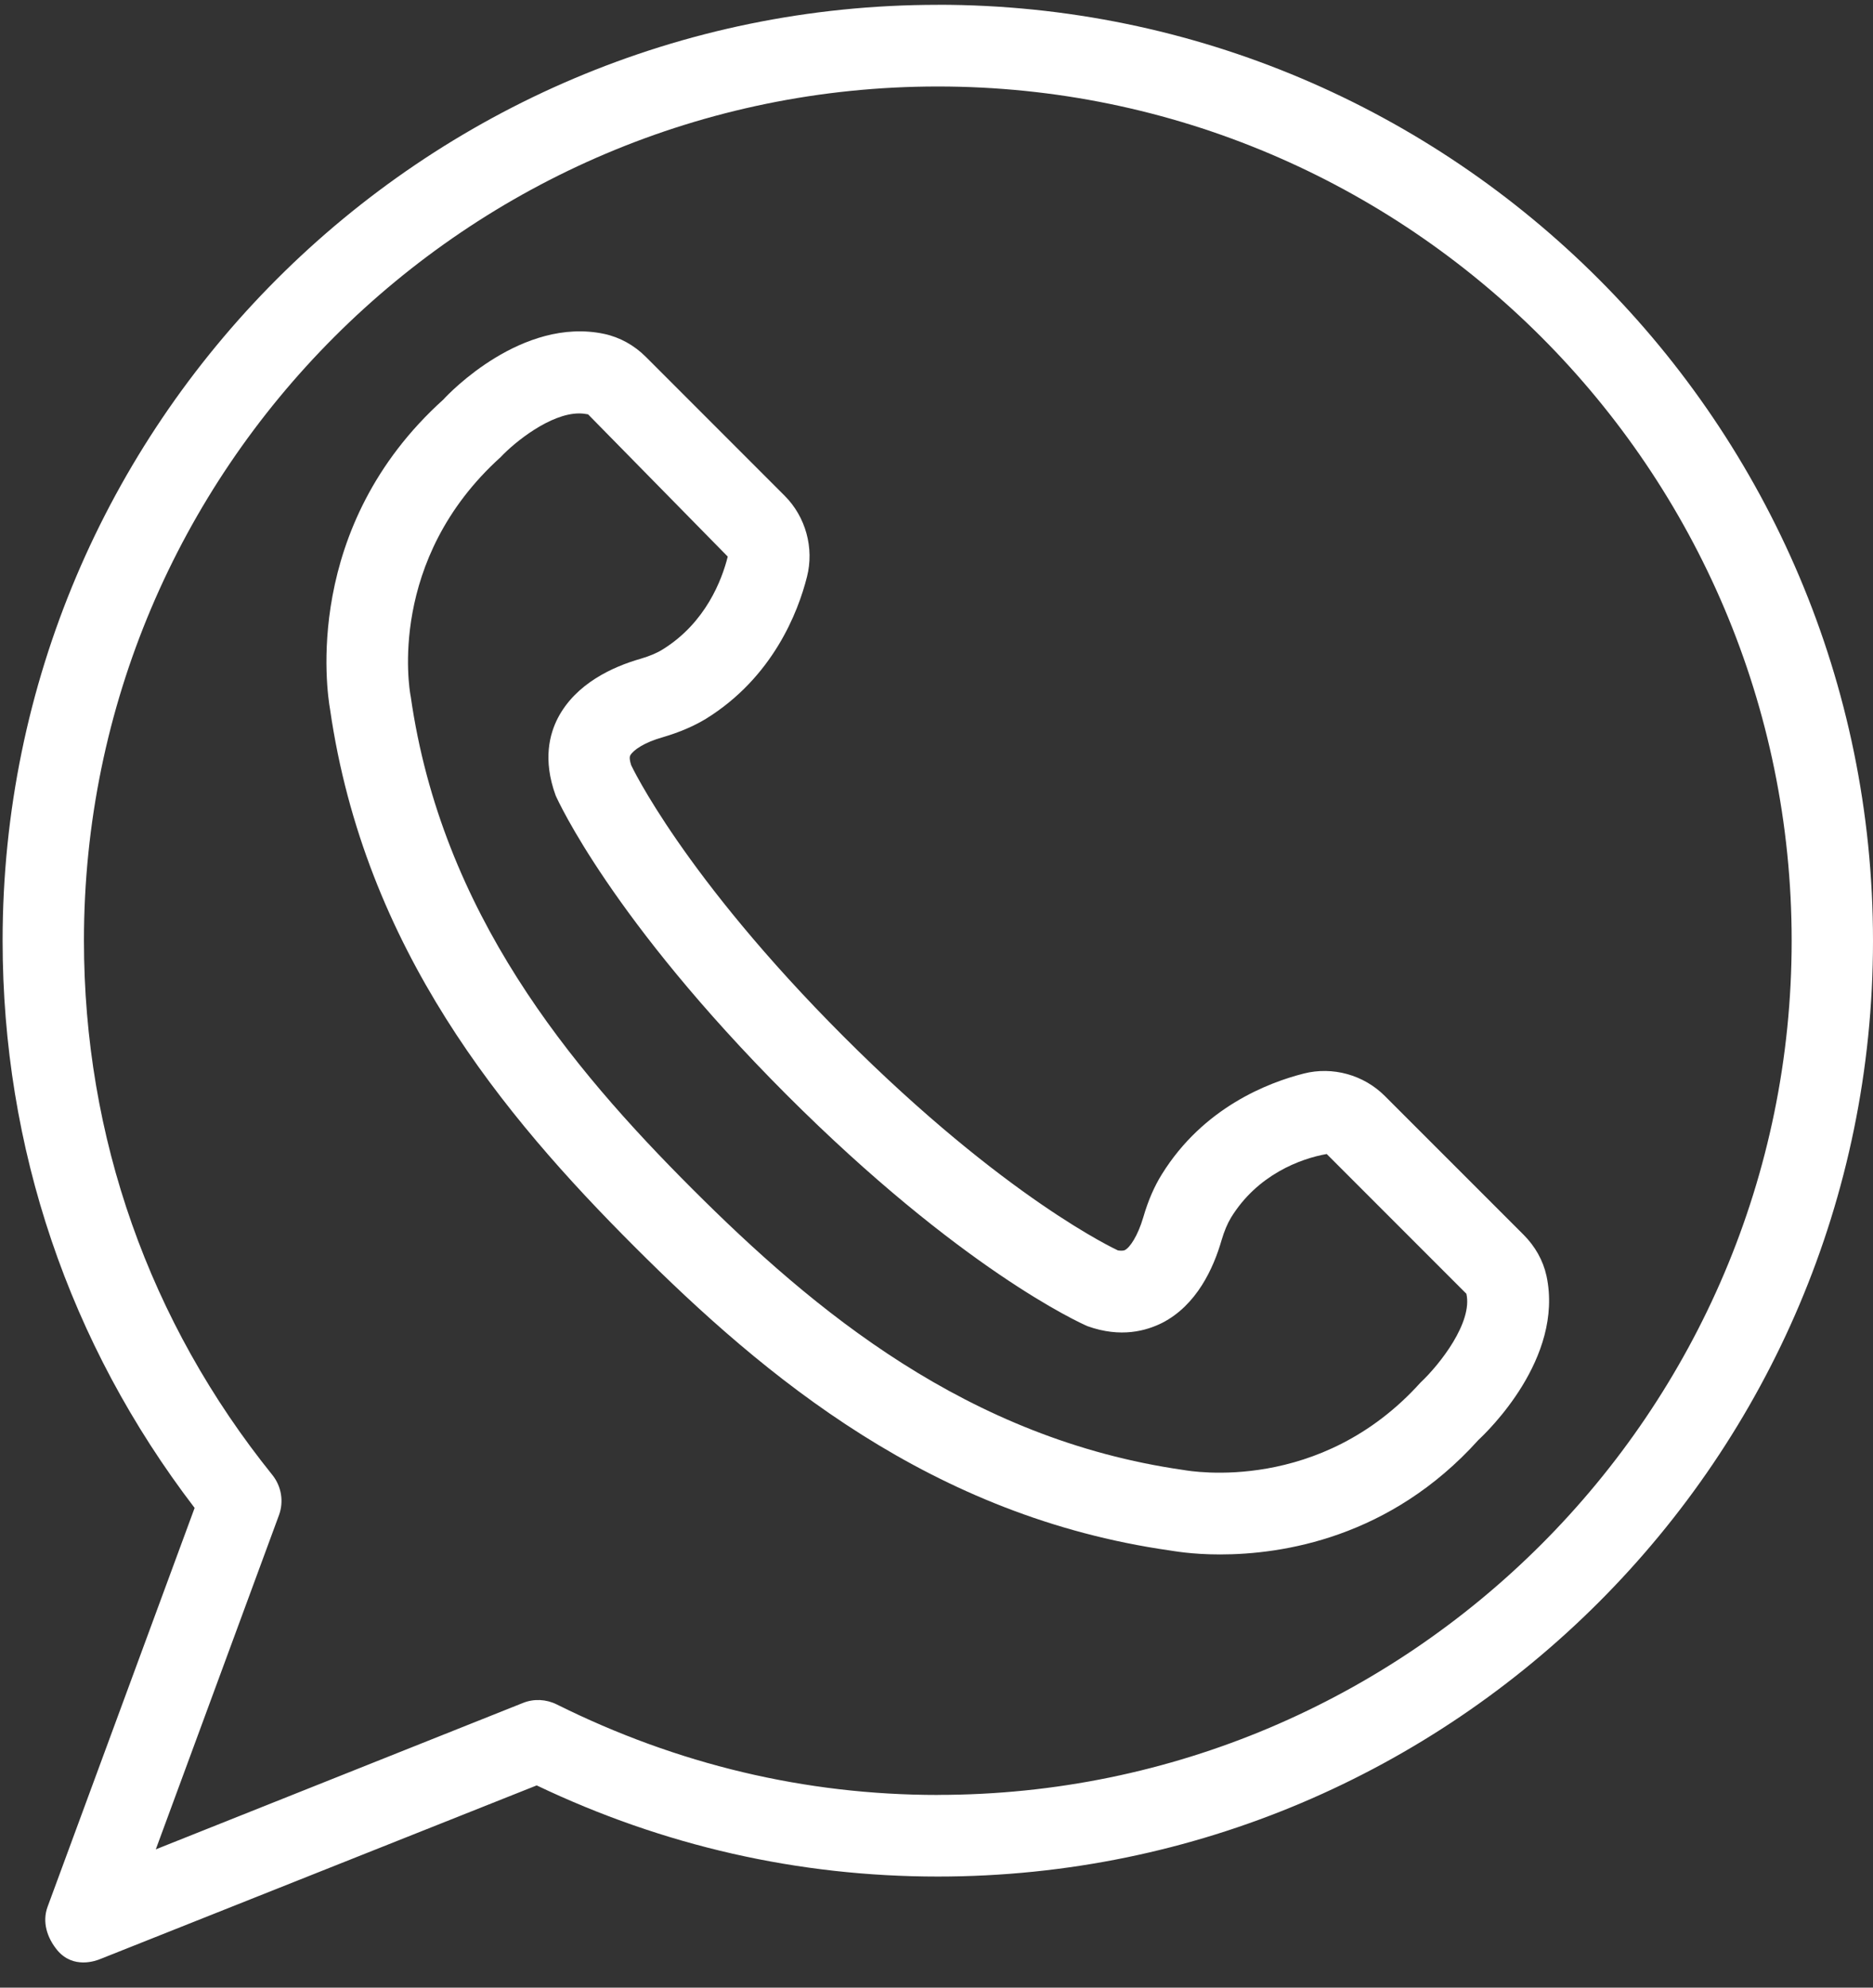
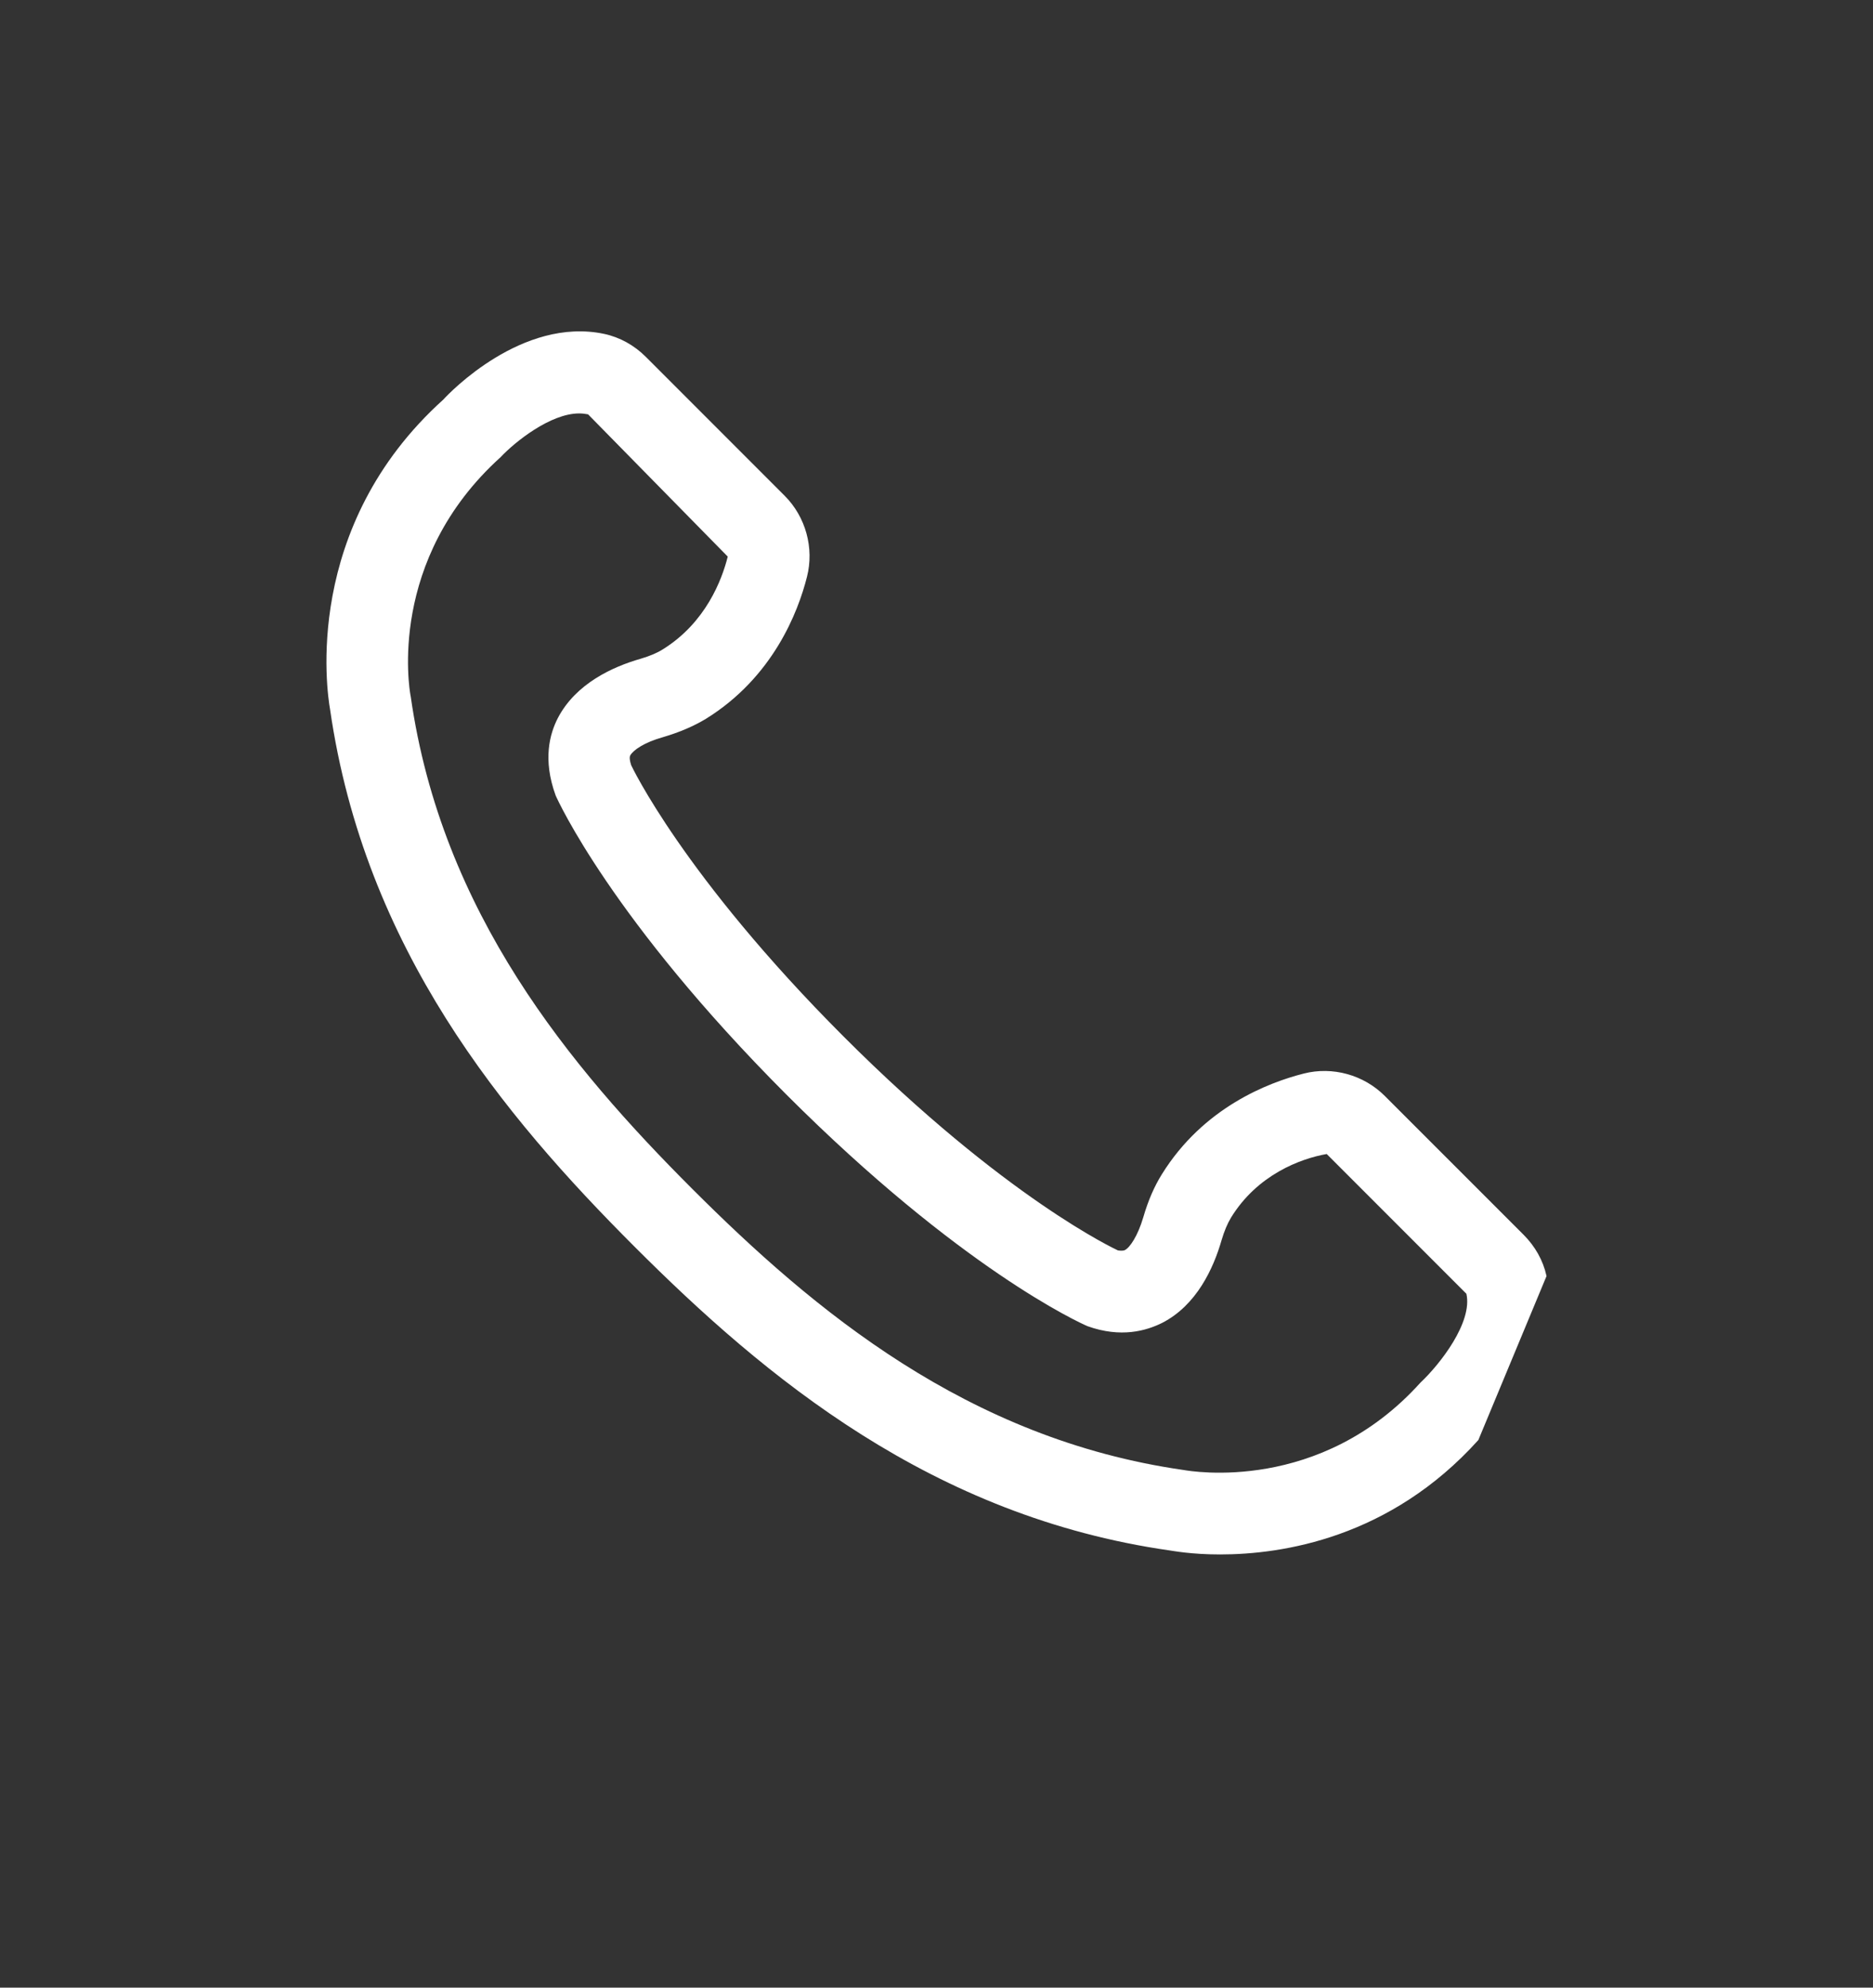
<svg xmlns="http://www.w3.org/2000/svg" width="33" height="35" viewBox="0 0 33 35" fill="none">
  <rect x="0" y="0" width="33" height="35" fill="#333333" stroke="none" />
-   <path d="M16.523 0.085C7.436 0.085 0.046 7.475 0.046 16.562C0.046 20.214 1.215 23.661 3.429 26.553L0.838 33.577C0.741 33.841 0.827 34.121 1.01 34.342C1.291 34.676 1.689 34.53 1.775 34.493L9.456 31.439C11.691 32.505 14.067 33.044 16.523 33.044C25.61 33.044 33 25.654 33 16.567C33 7.475 25.61 0.084 16.523 0.084L16.523 0.085ZM16.523 31.607C14.185 31.607 11.929 31.068 9.807 30.012C9.623 29.921 9.408 29.91 9.219 29.985L2.745 32.565L4.916 26.678C5.002 26.441 4.959 26.177 4.803 25.978C2.627 23.279 1.479 20.02 1.479 16.562C1.479 8.267 8.229 1.523 16.523 1.523C24.819 1.523 31.567 8.272 31.567 16.567C31.567 24.857 24.818 31.606 16.523 31.606L16.523 31.607Z" fill="white" />
-   <path d="M27.248 22.47C27.188 22.195 27.048 21.948 26.844 21.743L24.398 19.298C24.026 18.926 23.477 18.775 22.971 18.904C22.351 19.061 21.204 19.497 20.471 20.677C20.337 20.892 20.229 21.14 20.143 21.436C20.046 21.765 19.906 21.969 19.82 22.012C19.788 22.029 19.728 22.023 19.696 22.018C19.674 22.007 17.724 21.113 14.864 18.253C12.031 15.419 11.121 13.475 11.121 13.475C11.094 13.394 11.088 13.335 11.104 13.303C11.153 13.211 11.352 13.071 11.686 12.979C11.977 12.893 12.225 12.786 12.44 12.656C13.62 11.924 14.062 10.776 14.218 10.157C14.347 9.651 14.196 9.101 13.825 8.73L11.379 6.284C11.175 6.08 10.921 5.939 10.647 5.88C9.203 5.573 7.91 6.925 7.814 7.033C5.32 9.279 5.761 12.182 5.815 12.489C6.424 16.707 8.864 19.637 11.175 21.948C13.485 24.258 16.421 26.704 20.612 27.302C20.655 27.307 20.984 27.372 21.495 27.372C22.589 27.372 24.49 27.086 26.047 25.357C26.203 25.212 27.555 23.919 27.248 22.47L27.248 22.47ZM25.028 24.345C23.262 26.305 20.983 25.907 20.854 25.885C17.046 25.341 14.336 23.073 12.192 20.93C10.048 18.786 7.781 16.076 7.237 12.268C7.237 12.257 7.231 12.246 7.231 12.236C7.215 12.139 6.816 9.86 8.82 8.05C9.073 7.781 9.698 7.28 10.204 7.28C10.258 7.28 10.307 7.286 10.361 7.296L12.822 9.801C12.72 10.21 12.434 10.964 11.68 11.433C11.578 11.498 11.449 11.552 11.287 11.6C10.797 11.74 10.145 12.036 9.828 12.645C9.687 12.92 9.558 13.372 9.79 14.008C9.828 14.094 10.781 16.195 13.851 19.27C16.922 22.341 19.022 23.294 19.162 23.353C19.75 23.563 20.196 23.434 20.477 23.294C21.085 22.982 21.381 22.33 21.522 21.84C21.57 21.678 21.624 21.549 21.689 21.441C22.152 20.687 22.911 20.402 23.375 20.321L25.836 22.782C25.949 23.283 25.373 24.021 25.028 24.345L25.028 24.345Z" fill="white" />
+   <path d="M27.248 22.47C27.188 22.195 27.048 21.948 26.844 21.743L24.398 19.298C24.026 18.926 23.477 18.775 22.971 18.904C22.351 19.061 21.204 19.497 20.471 20.677C20.337 20.892 20.229 21.14 20.143 21.436C20.046 21.765 19.906 21.969 19.82 22.012C19.788 22.029 19.728 22.023 19.696 22.018C19.674 22.007 17.724 21.113 14.864 18.253C12.031 15.419 11.121 13.475 11.121 13.475C11.094 13.394 11.088 13.335 11.104 13.303C11.153 13.211 11.352 13.071 11.686 12.979C11.977 12.893 12.225 12.786 12.44 12.656C13.62 11.924 14.062 10.776 14.218 10.157C14.347 9.651 14.196 9.101 13.825 8.73L11.379 6.284C11.175 6.08 10.921 5.939 10.647 5.88C9.203 5.573 7.91 6.925 7.814 7.033C5.32 9.279 5.761 12.182 5.815 12.489C6.424 16.707 8.864 19.637 11.175 21.948C13.485 24.258 16.421 26.704 20.612 27.302C20.655 27.307 20.984 27.372 21.495 27.372C22.589 27.372 24.49 27.086 26.047 25.357L27.248 22.47ZM25.028 24.345C23.262 26.305 20.983 25.907 20.854 25.885C17.046 25.341 14.336 23.073 12.192 20.93C10.048 18.786 7.781 16.076 7.237 12.268C7.237 12.257 7.231 12.246 7.231 12.236C7.215 12.139 6.816 9.86 8.82 8.05C9.073 7.781 9.698 7.28 10.204 7.28C10.258 7.28 10.307 7.286 10.361 7.296L12.822 9.801C12.72 10.21 12.434 10.964 11.68 11.433C11.578 11.498 11.449 11.552 11.287 11.6C10.797 11.74 10.145 12.036 9.828 12.645C9.687 12.92 9.558 13.372 9.79 14.008C9.828 14.094 10.781 16.195 13.851 19.27C16.922 22.341 19.022 23.294 19.162 23.353C19.75 23.563 20.196 23.434 20.477 23.294C21.085 22.982 21.381 22.33 21.522 21.84C21.57 21.678 21.624 21.549 21.689 21.441C22.152 20.687 22.911 20.402 23.375 20.321L25.836 22.782C25.949 23.283 25.373 24.021 25.028 24.345L25.028 24.345Z" fill="white" />
</svg>